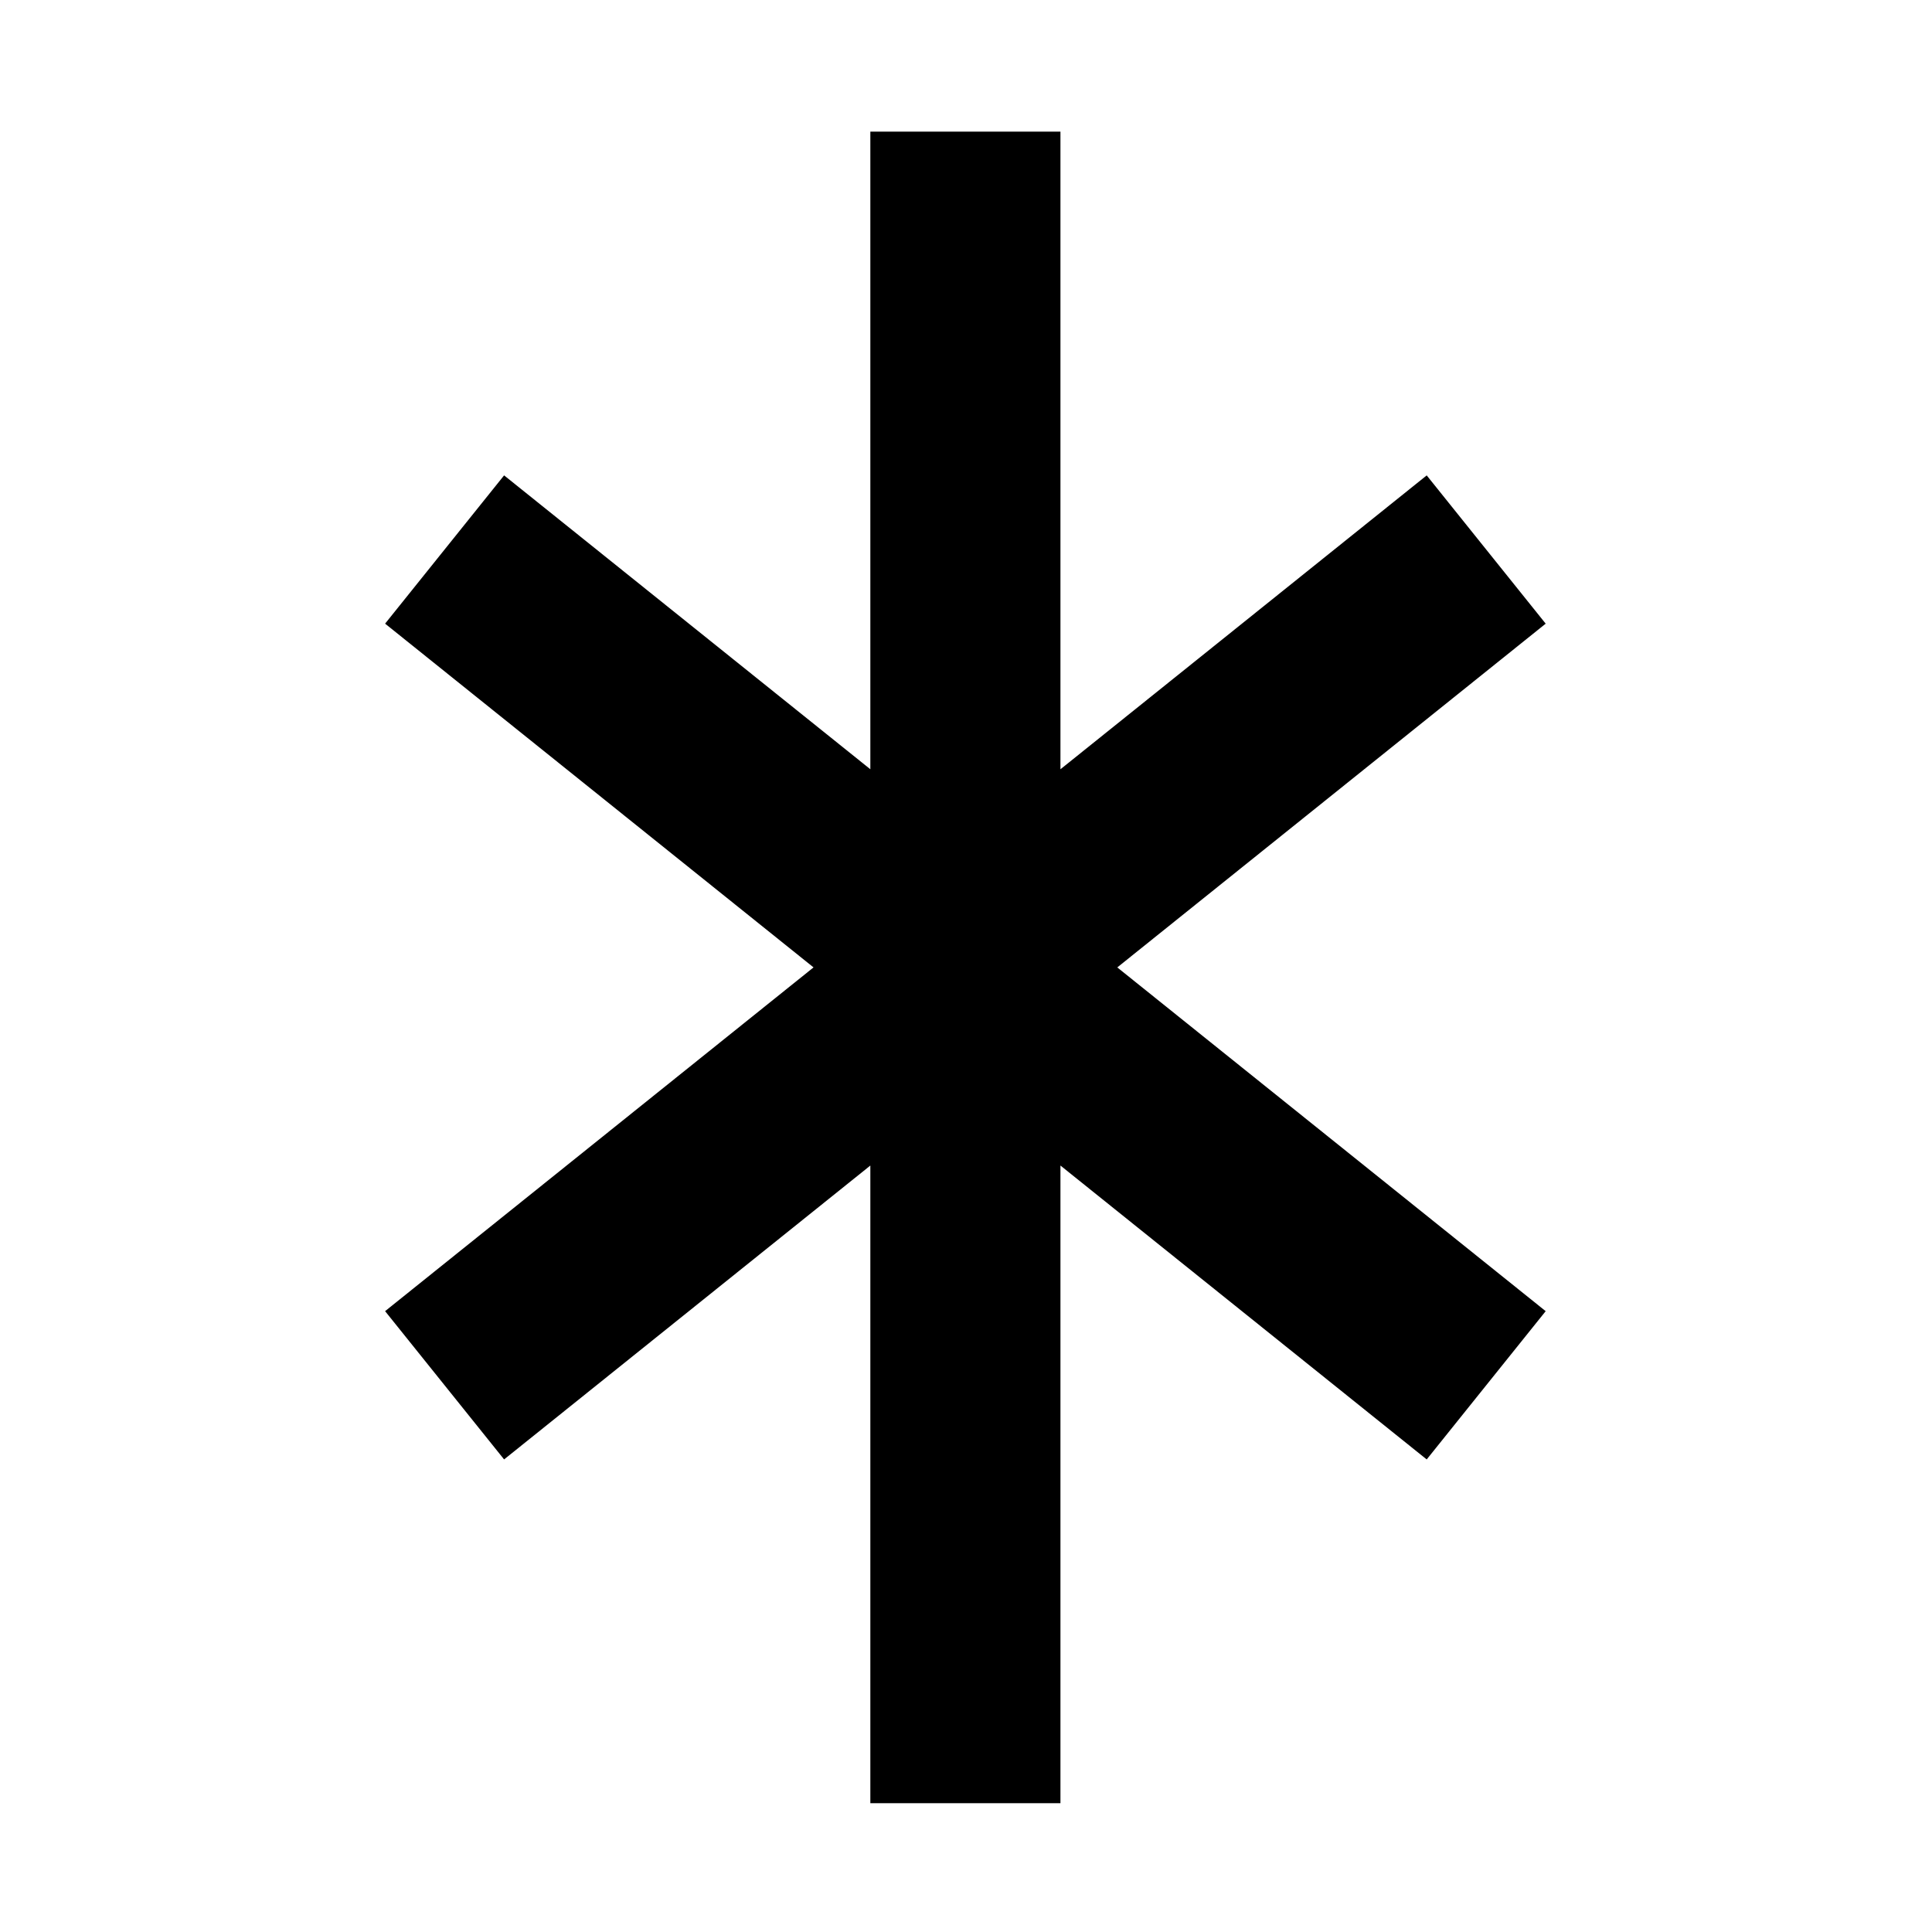
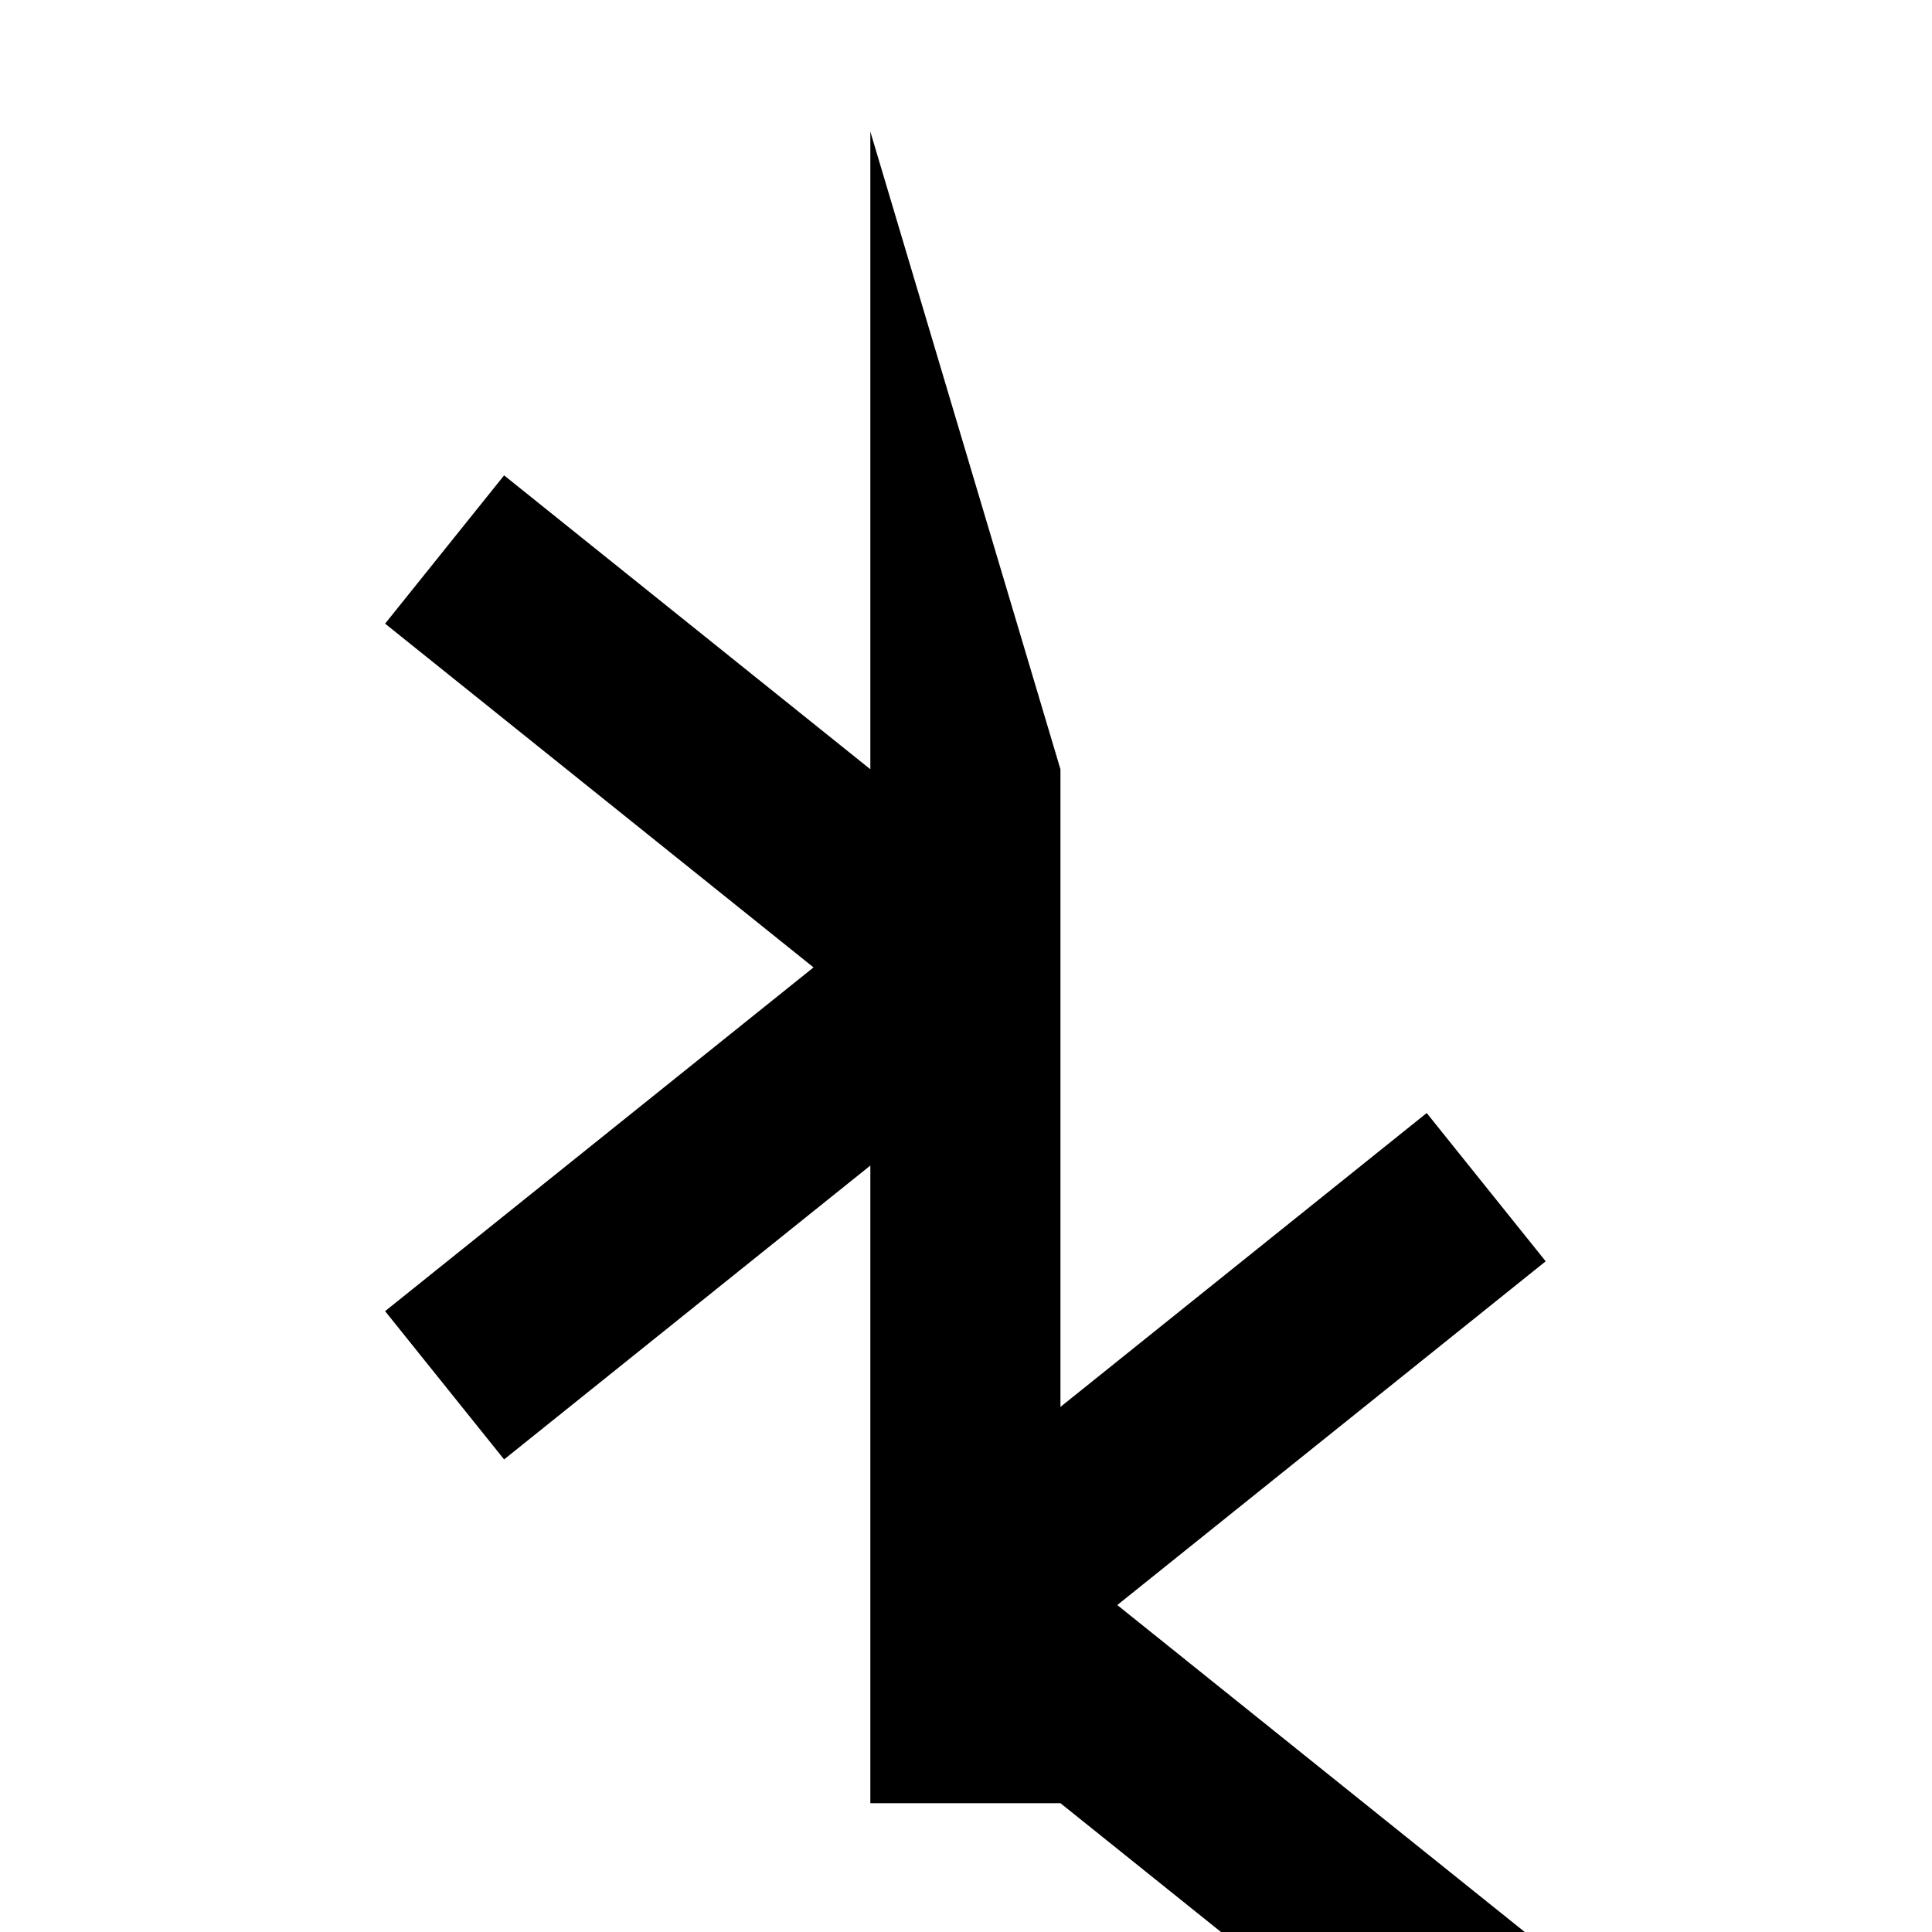
<svg xmlns="http://www.w3.org/2000/svg" fill="#000000" width="800px" height="800px" version="1.1" viewBox="144 144 512 512">
-   <path d="m374.65 178.88v168.98l-97.059-77.879-31.535 39.293 113.54 91.098-113.54 91.098 31.535 39.293 97.059-77.879v168.98h50.379v-168.98l97.062 77.883 31.531-39.293-113.53-91.098 113.53-91.098-31.531-39.293-97.062 77.879v-168.98z" />
+   <path d="m374.65 178.88v168.98l-97.059-77.879-31.535 39.293 113.54 91.098-113.54 91.098 31.535 39.293 97.059-77.879v168.98h50.379l97.062 77.883 31.531-39.293-113.53-91.098 113.53-91.098-31.531-39.293-97.062 77.879v-168.98z" />
</svg>